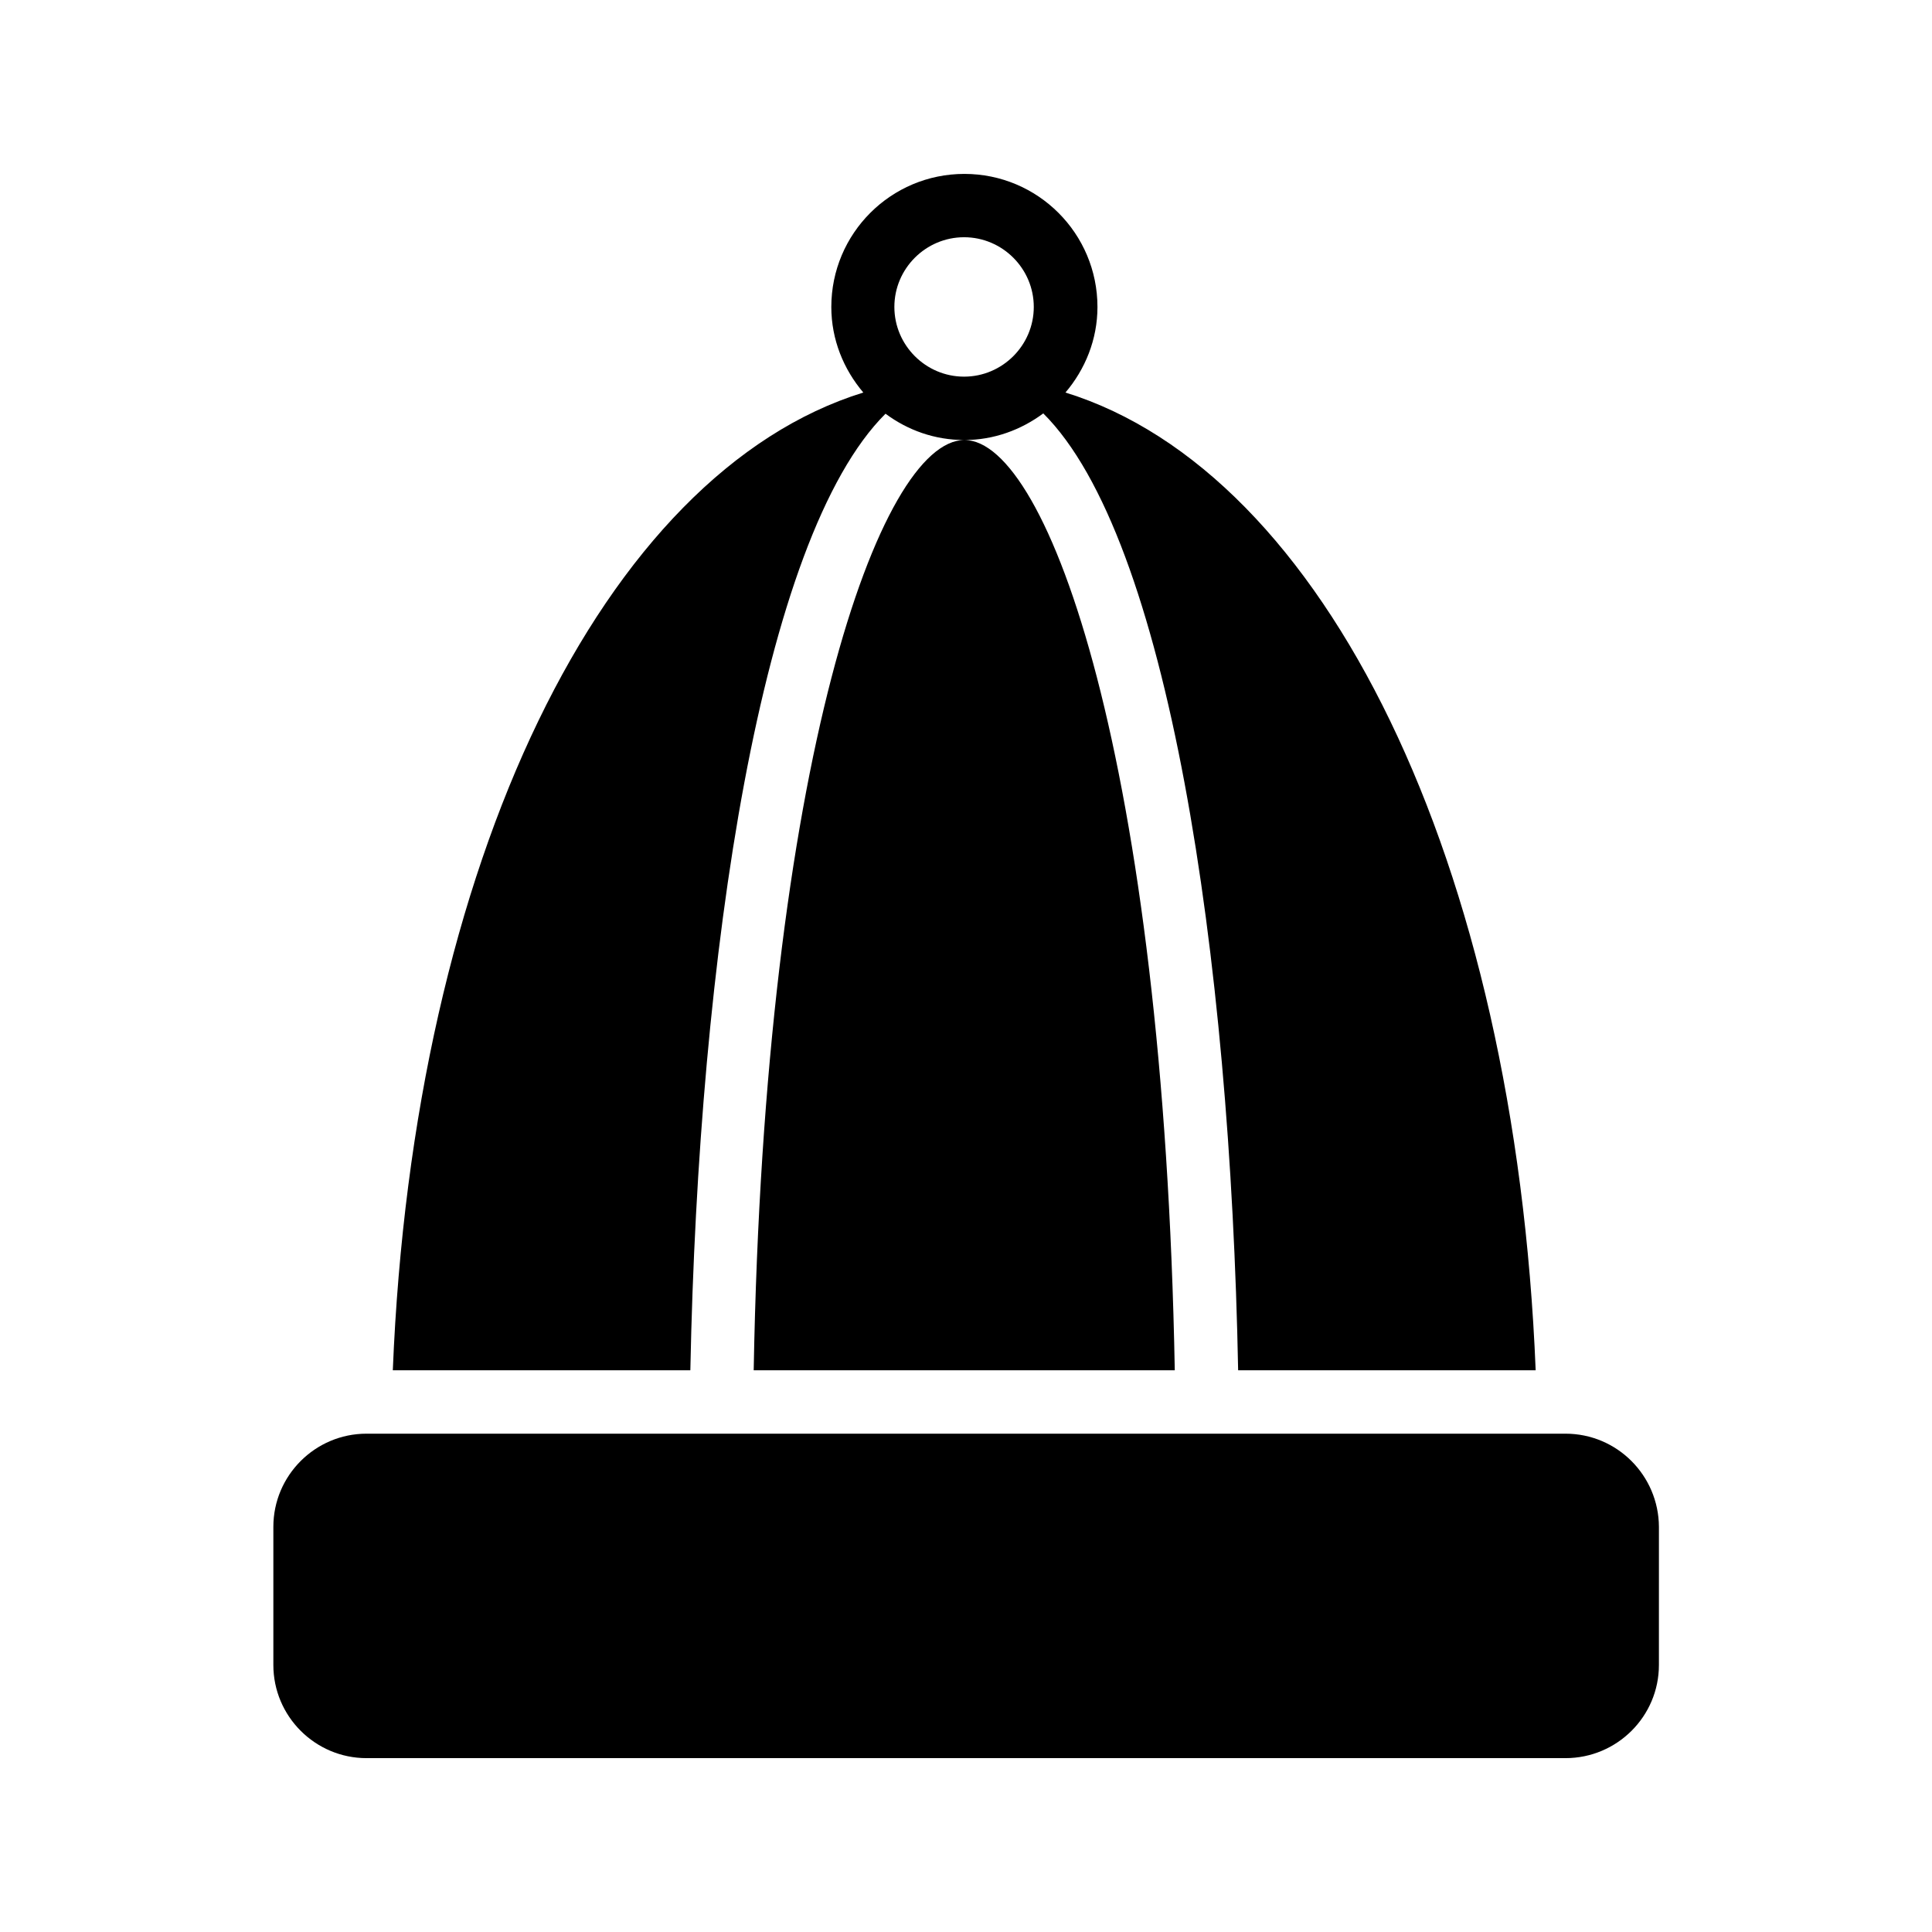
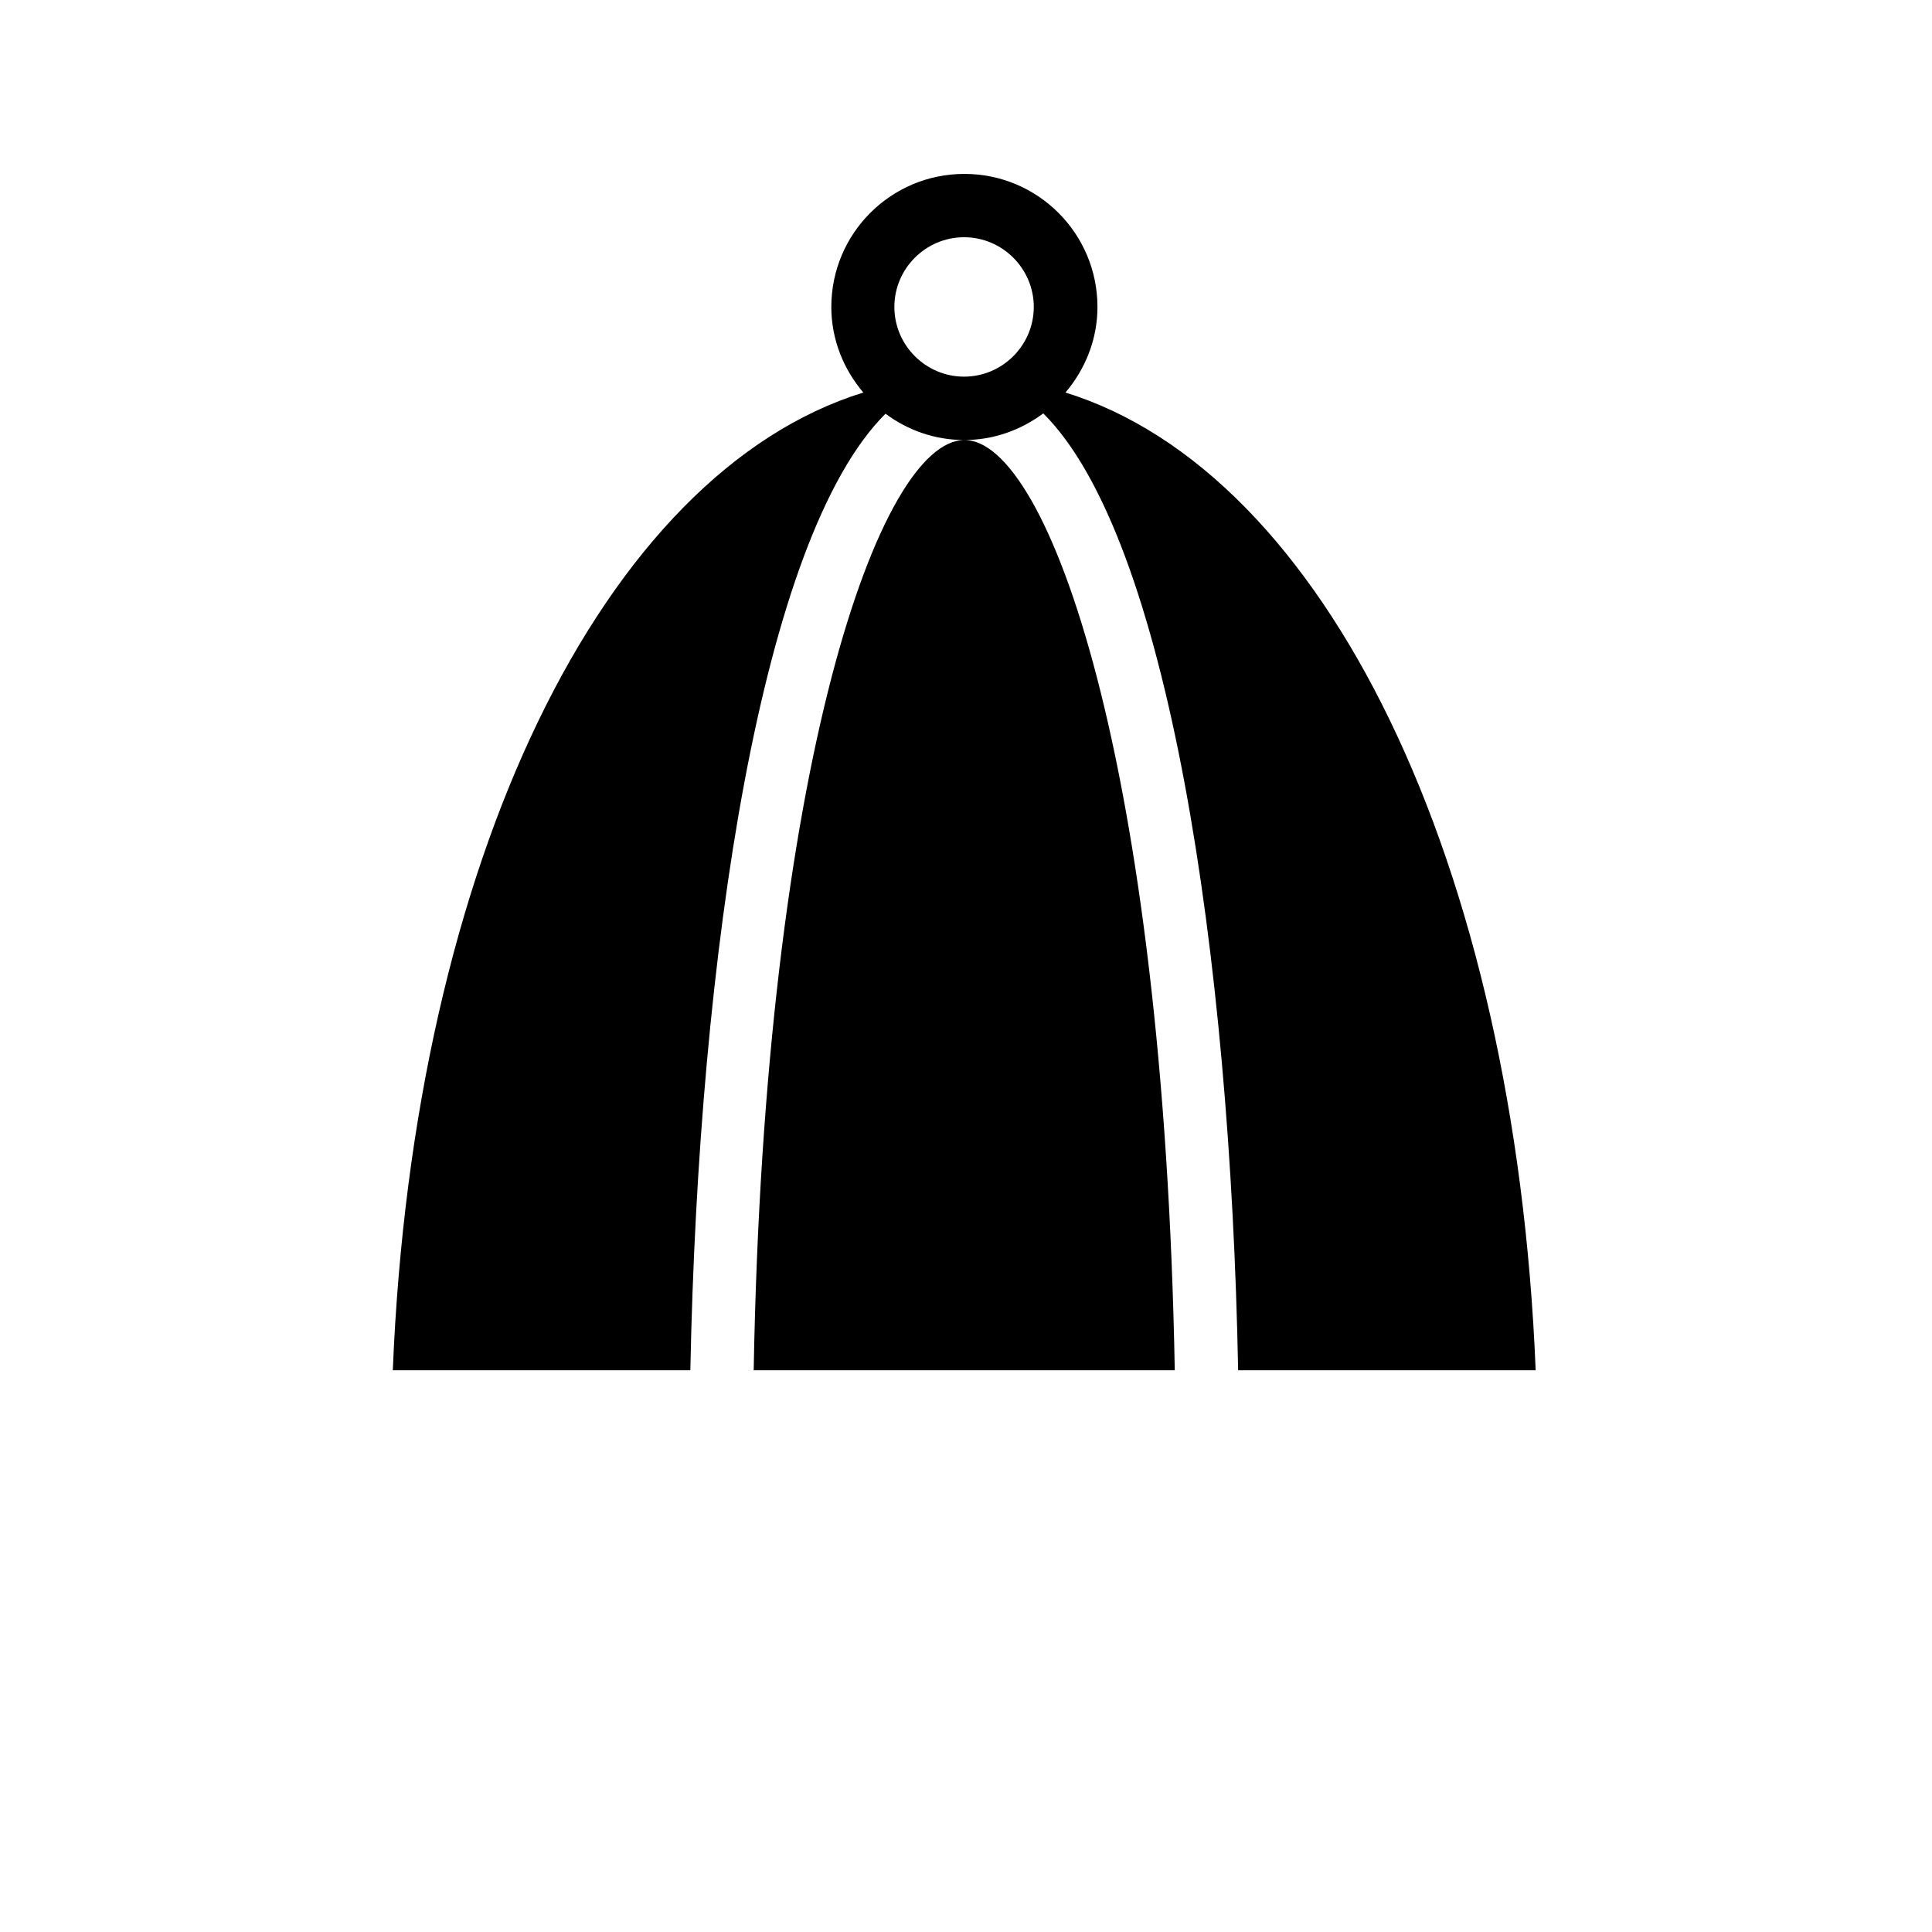
<svg xmlns="http://www.w3.org/2000/svg" fill="#000000" width="800px" height="800px" version="1.1" viewBox="144 144 512 512">
  <g>
-     <path d="m558.87 523.94h-317.74c-13.602 0-24.688 11.082-24.688 24.688v36.609c0 13.602 11.082 24.688 24.688 24.688h317.73c13.688 0 24.77-11.082 24.77-24.688l0.004-36.613c-0.082-13.602-11.082-24.684-24.77-24.684z" />
    <path d="m248.1 507.14h78.848c2.184-110.08 18.727-220.67 51.723-253.5 5.879 4.367 13.016 6.969 20.906 6.969-22.336 0.082-52.984 85.648-55.84 246.53h111.59c-2.938-160.96-33.5-246.53-55.754-246.53 7.809 0 15.031-2.688 20.906-7.055 33 32.832 49.543 143.42 51.641 253.59h78.848c-5.457-134.77-55.84-237.8-124.61-259.12 5.207-6.129 8.48-14.023 8.48-22.672 0-19.48-15.785-35.266-35.266-35.266s-35.266 15.785-35.266 35.266c0 8.648 3.273 16.543 8.48 22.672-68.855 21.328-119.23 124.36-124.69 259.12zm151.39-300.27c10.16 0 18.473 8.312 18.473 18.473s-8.312 18.473-18.473 18.473-18.473-8.312-18.473-18.473 8.312-18.473 18.473-18.473z" />
  </g>
</svg>